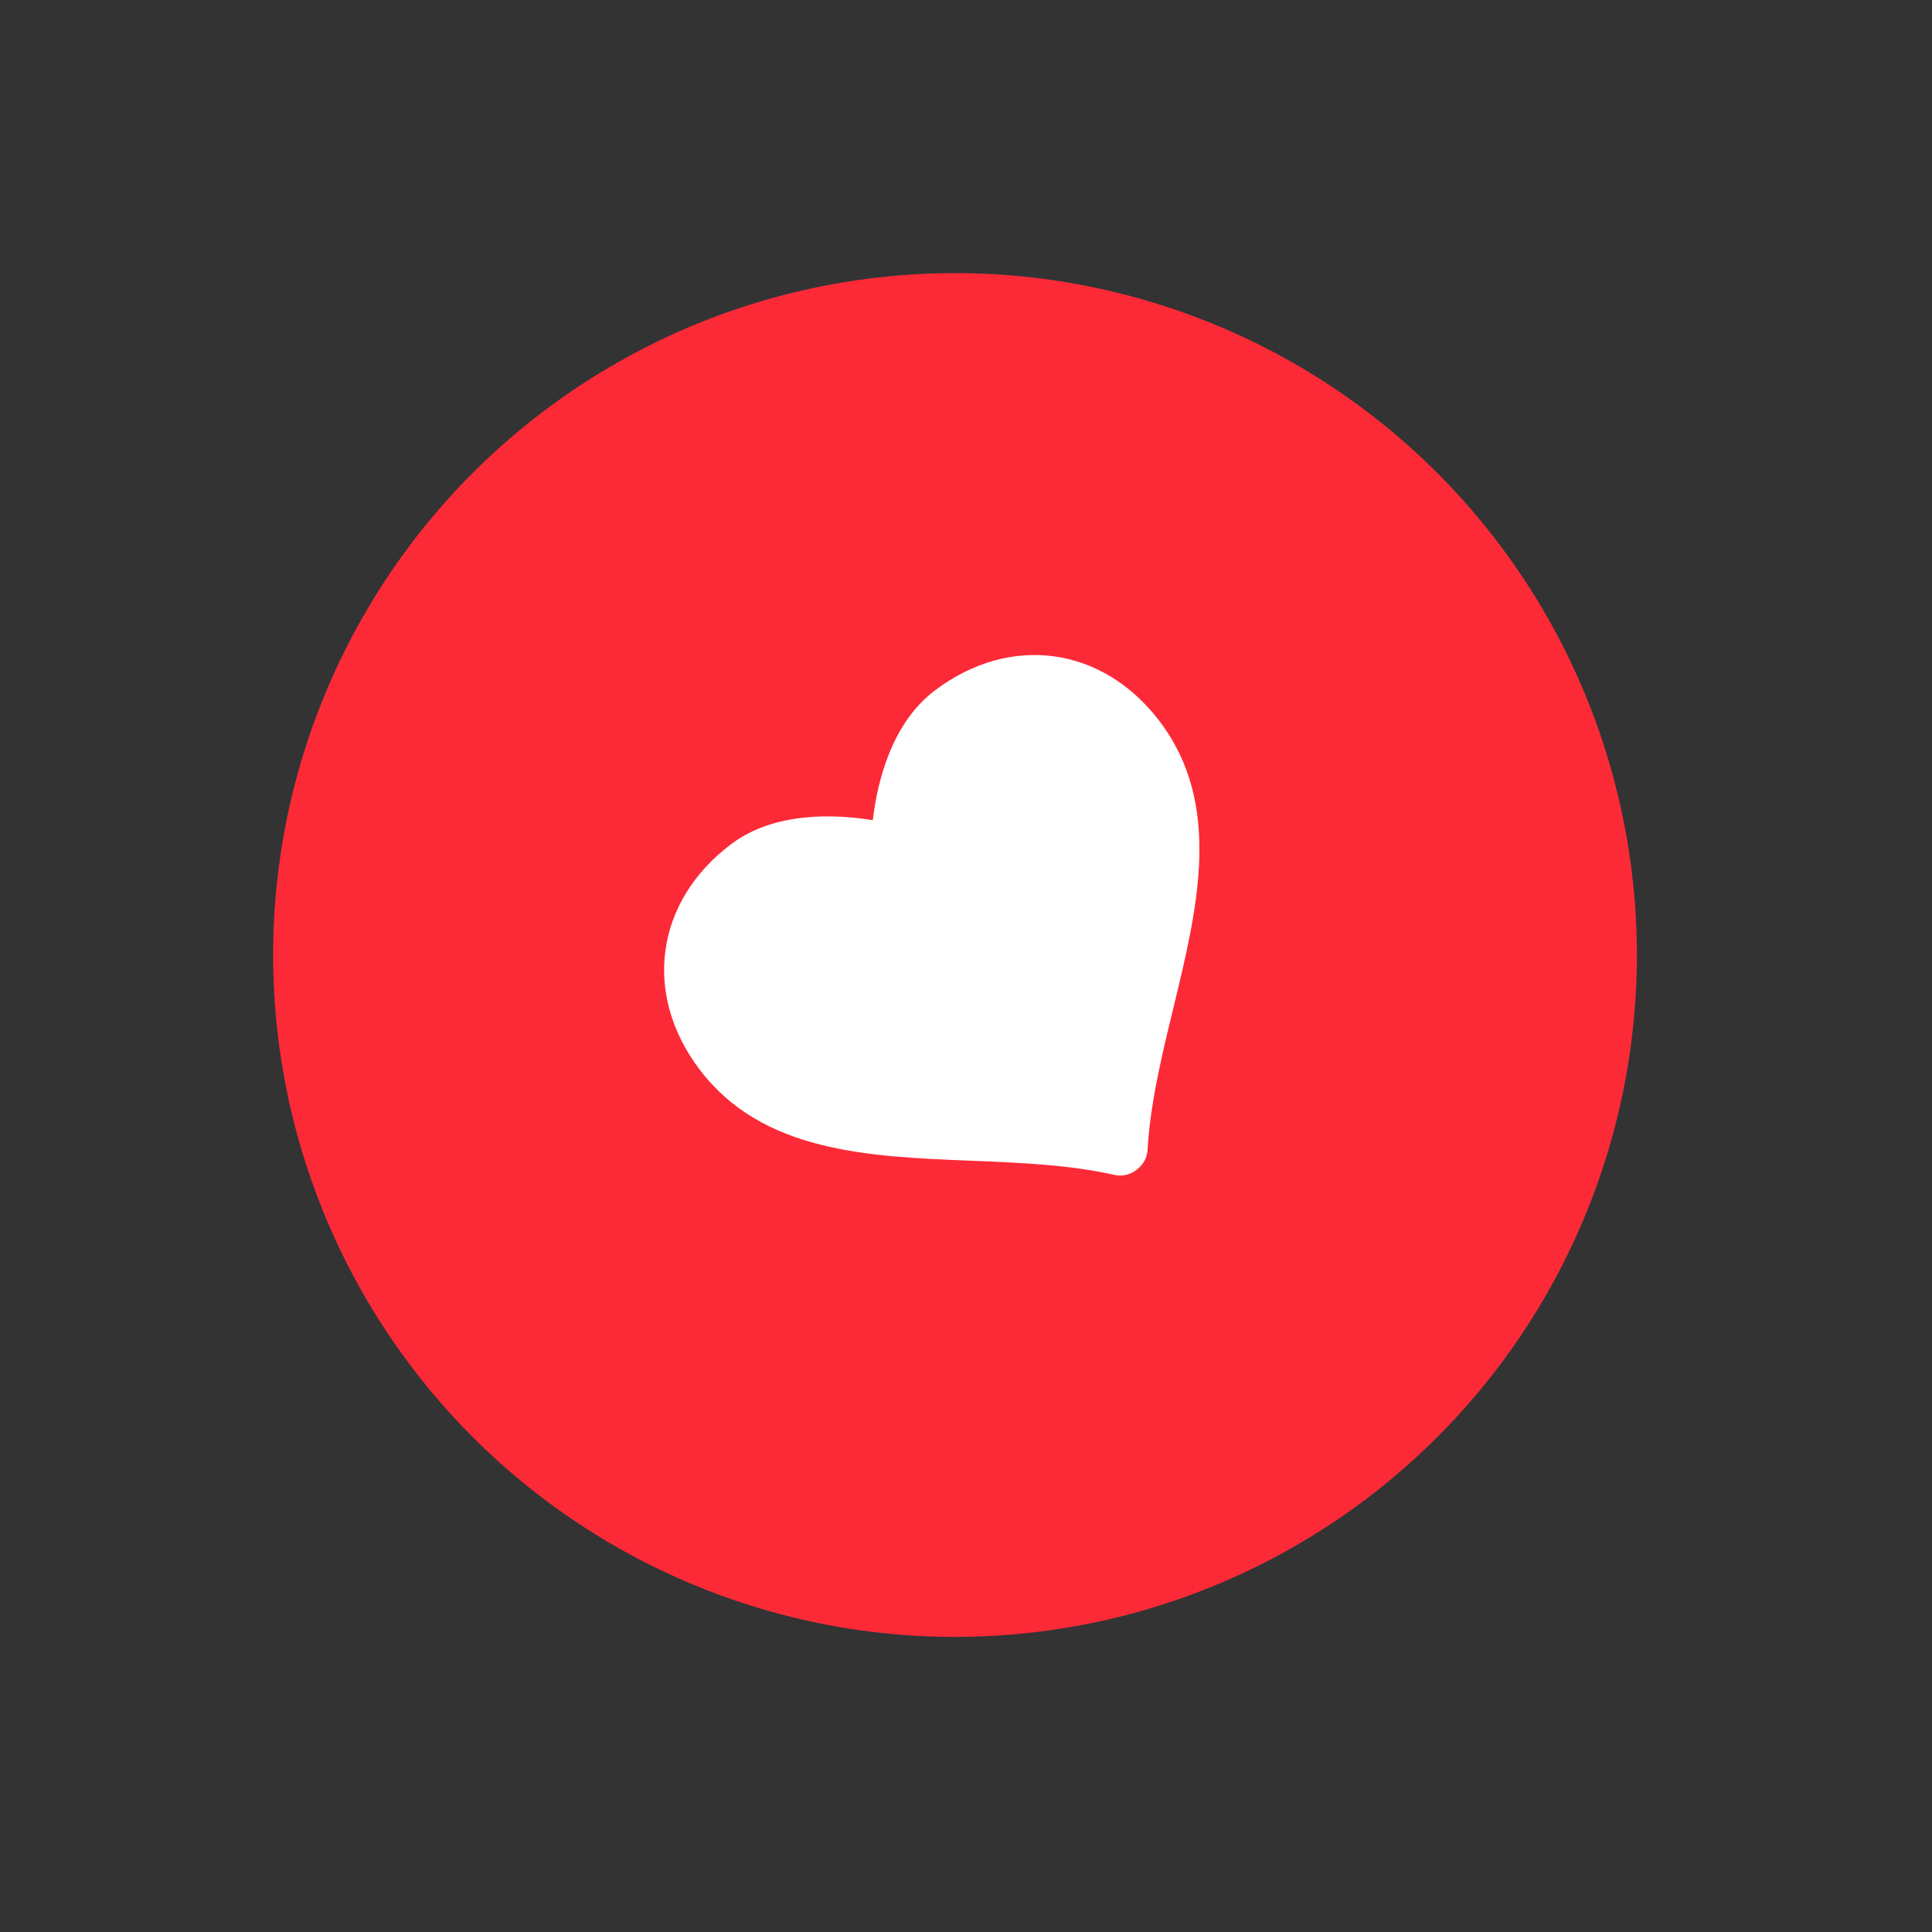
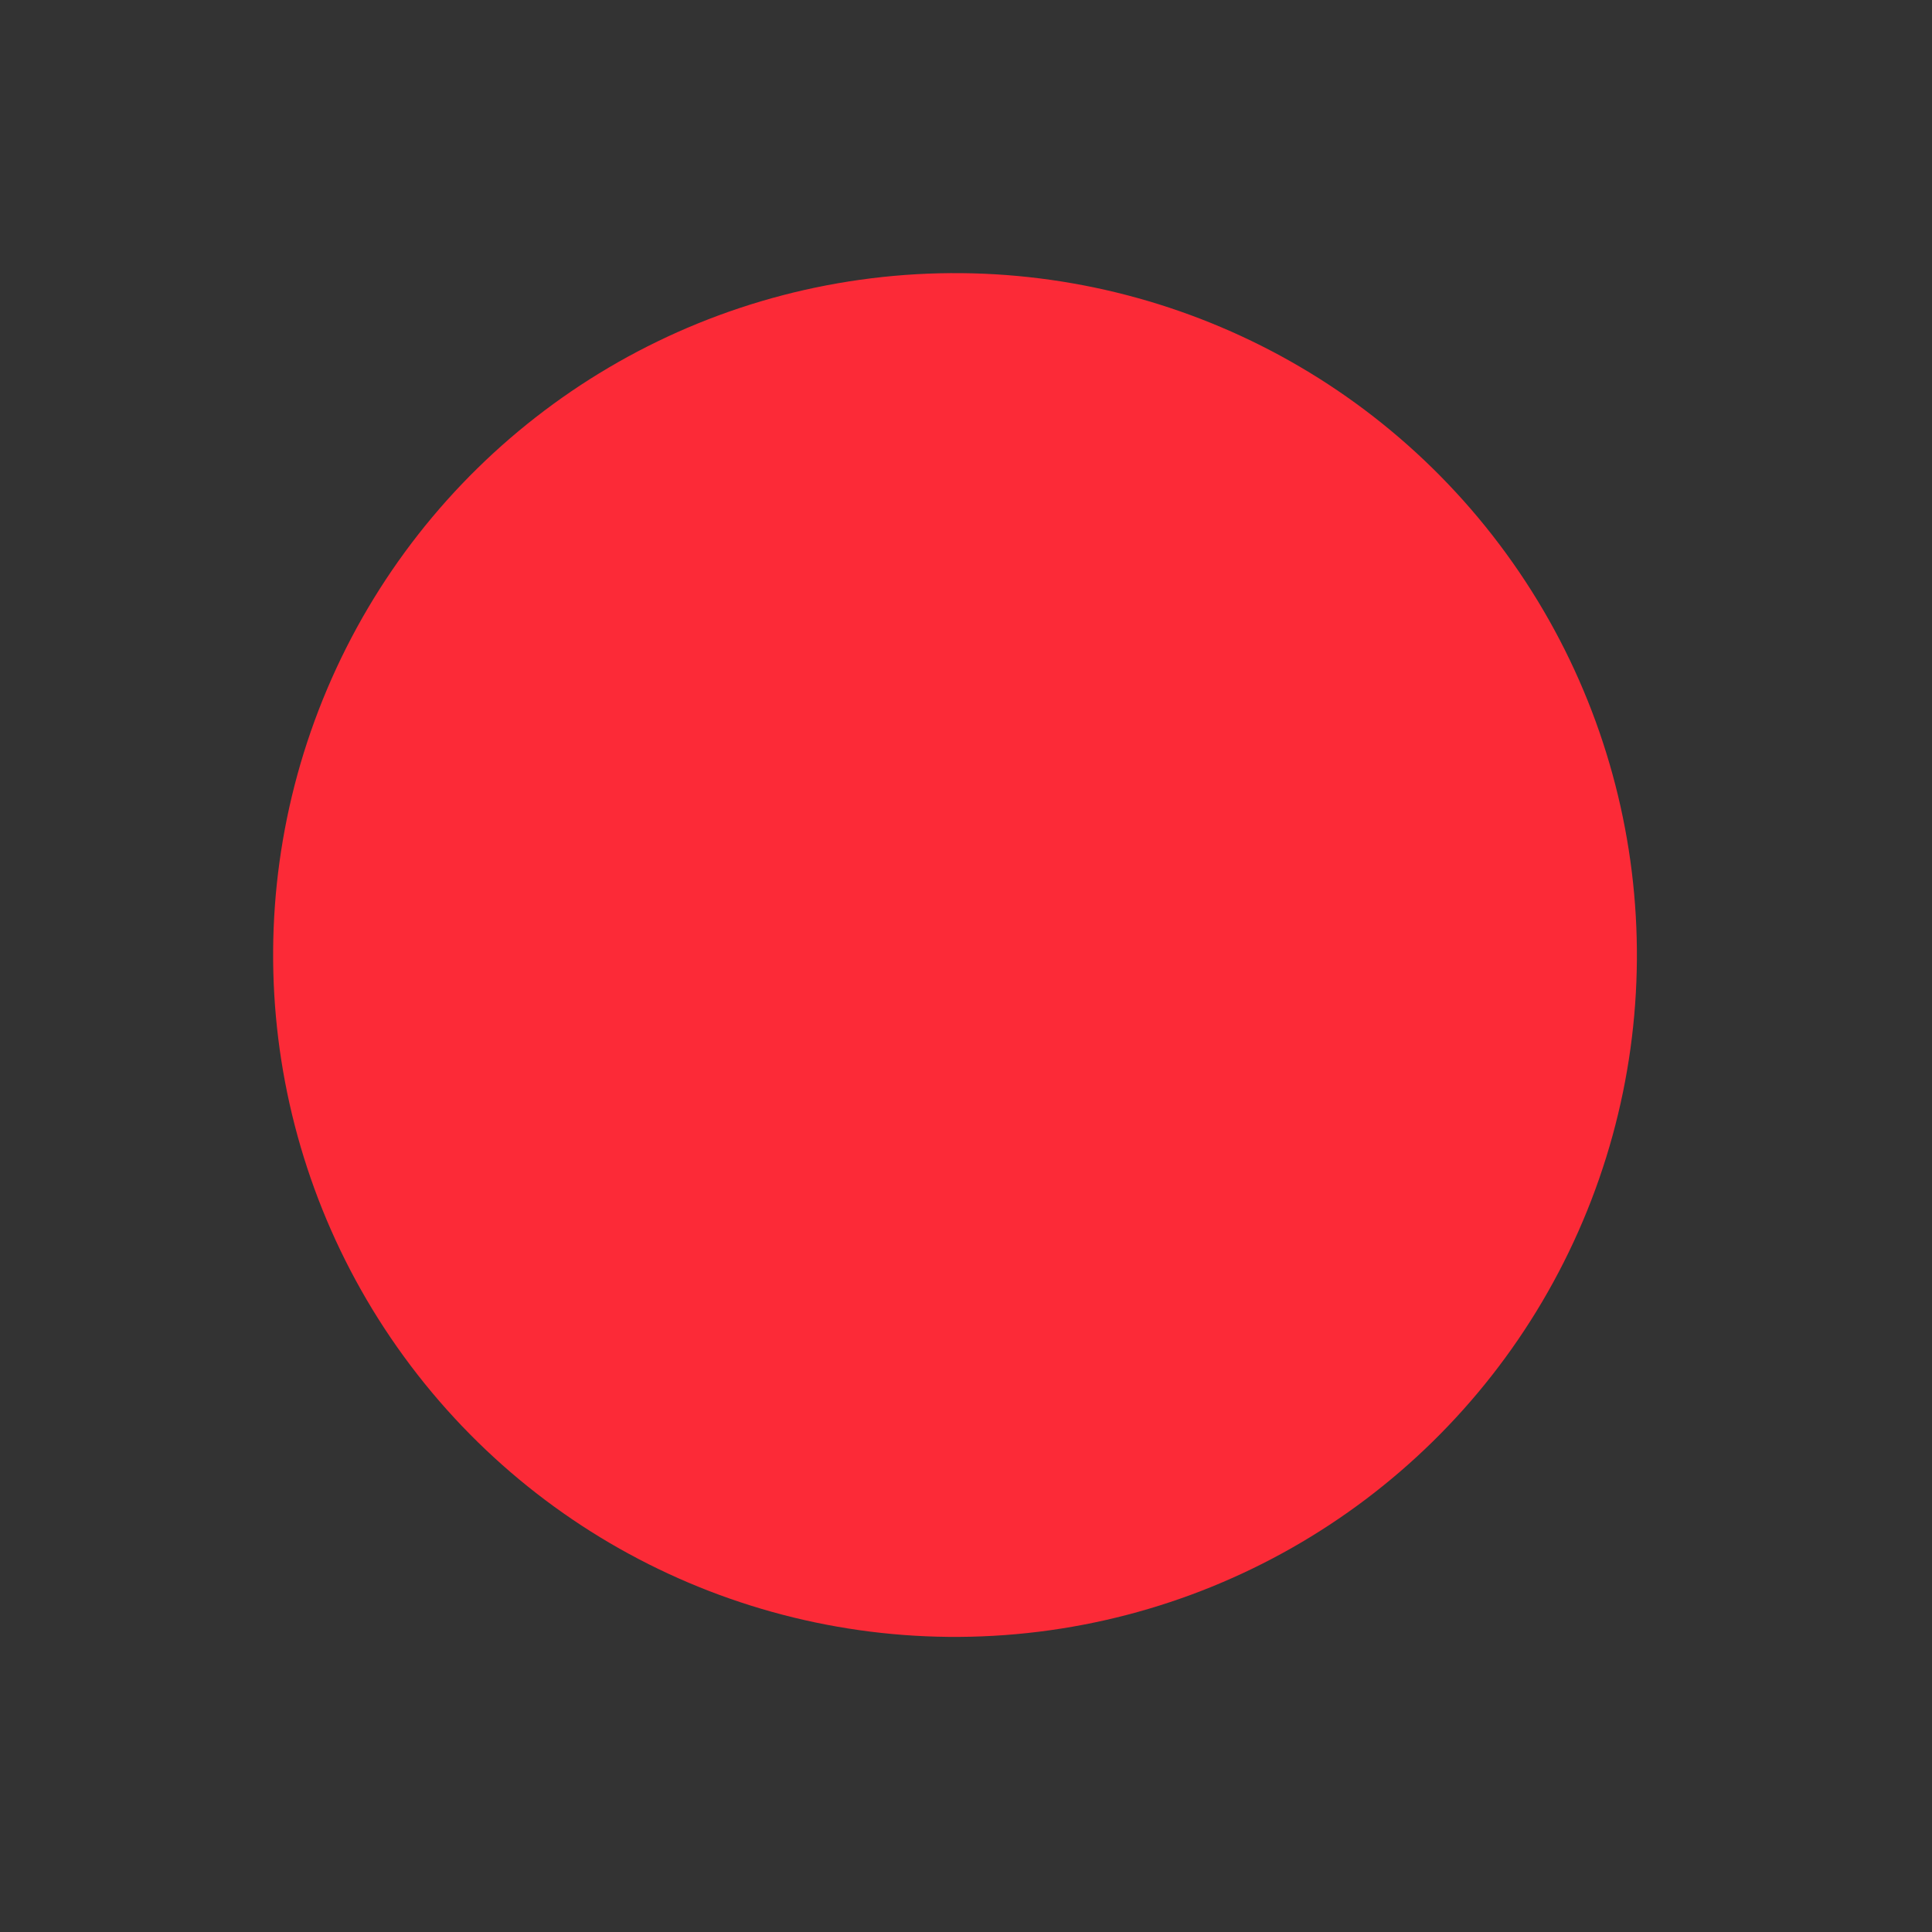
<svg xmlns="http://www.w3.org/2000/svg" width="51" height="51" viewBox="0 0 51 51" fill="none">
  <rect x="0" y="0" width="51" height="51" fill="#333333" stroke="none" />
  <circle cx="25.21" cy="25.21" r="18" transform="rotate(-37.031 25.21 25.21)" fill="#FC2A37" />
-   <path d="M24.68 18.225C23.521 19.099 23.154 20.672 23.04 21.651C22.067 21.492 20.456 21.412 19.298 22.285C17.302 23.791 16.959 26.233 18.461 28.224C20.116 30.418 22.916 30.531 25.625 30.64C26.905 30.692 28.228 30.745 29.416 31.014C29.615 31.059 29.824 31.014 29.986 30.892L30.018 30.867C30.182 30.744 30.281 30.556 30.293 30.352C30.361 29.136 30.672 27.849 30.975 26.604C31.614 23.971 32.275 21.246 30.62 19.052C29.117 17.06 26.675 16.72 24.68 18.225Z" fill="white" />
</svg>